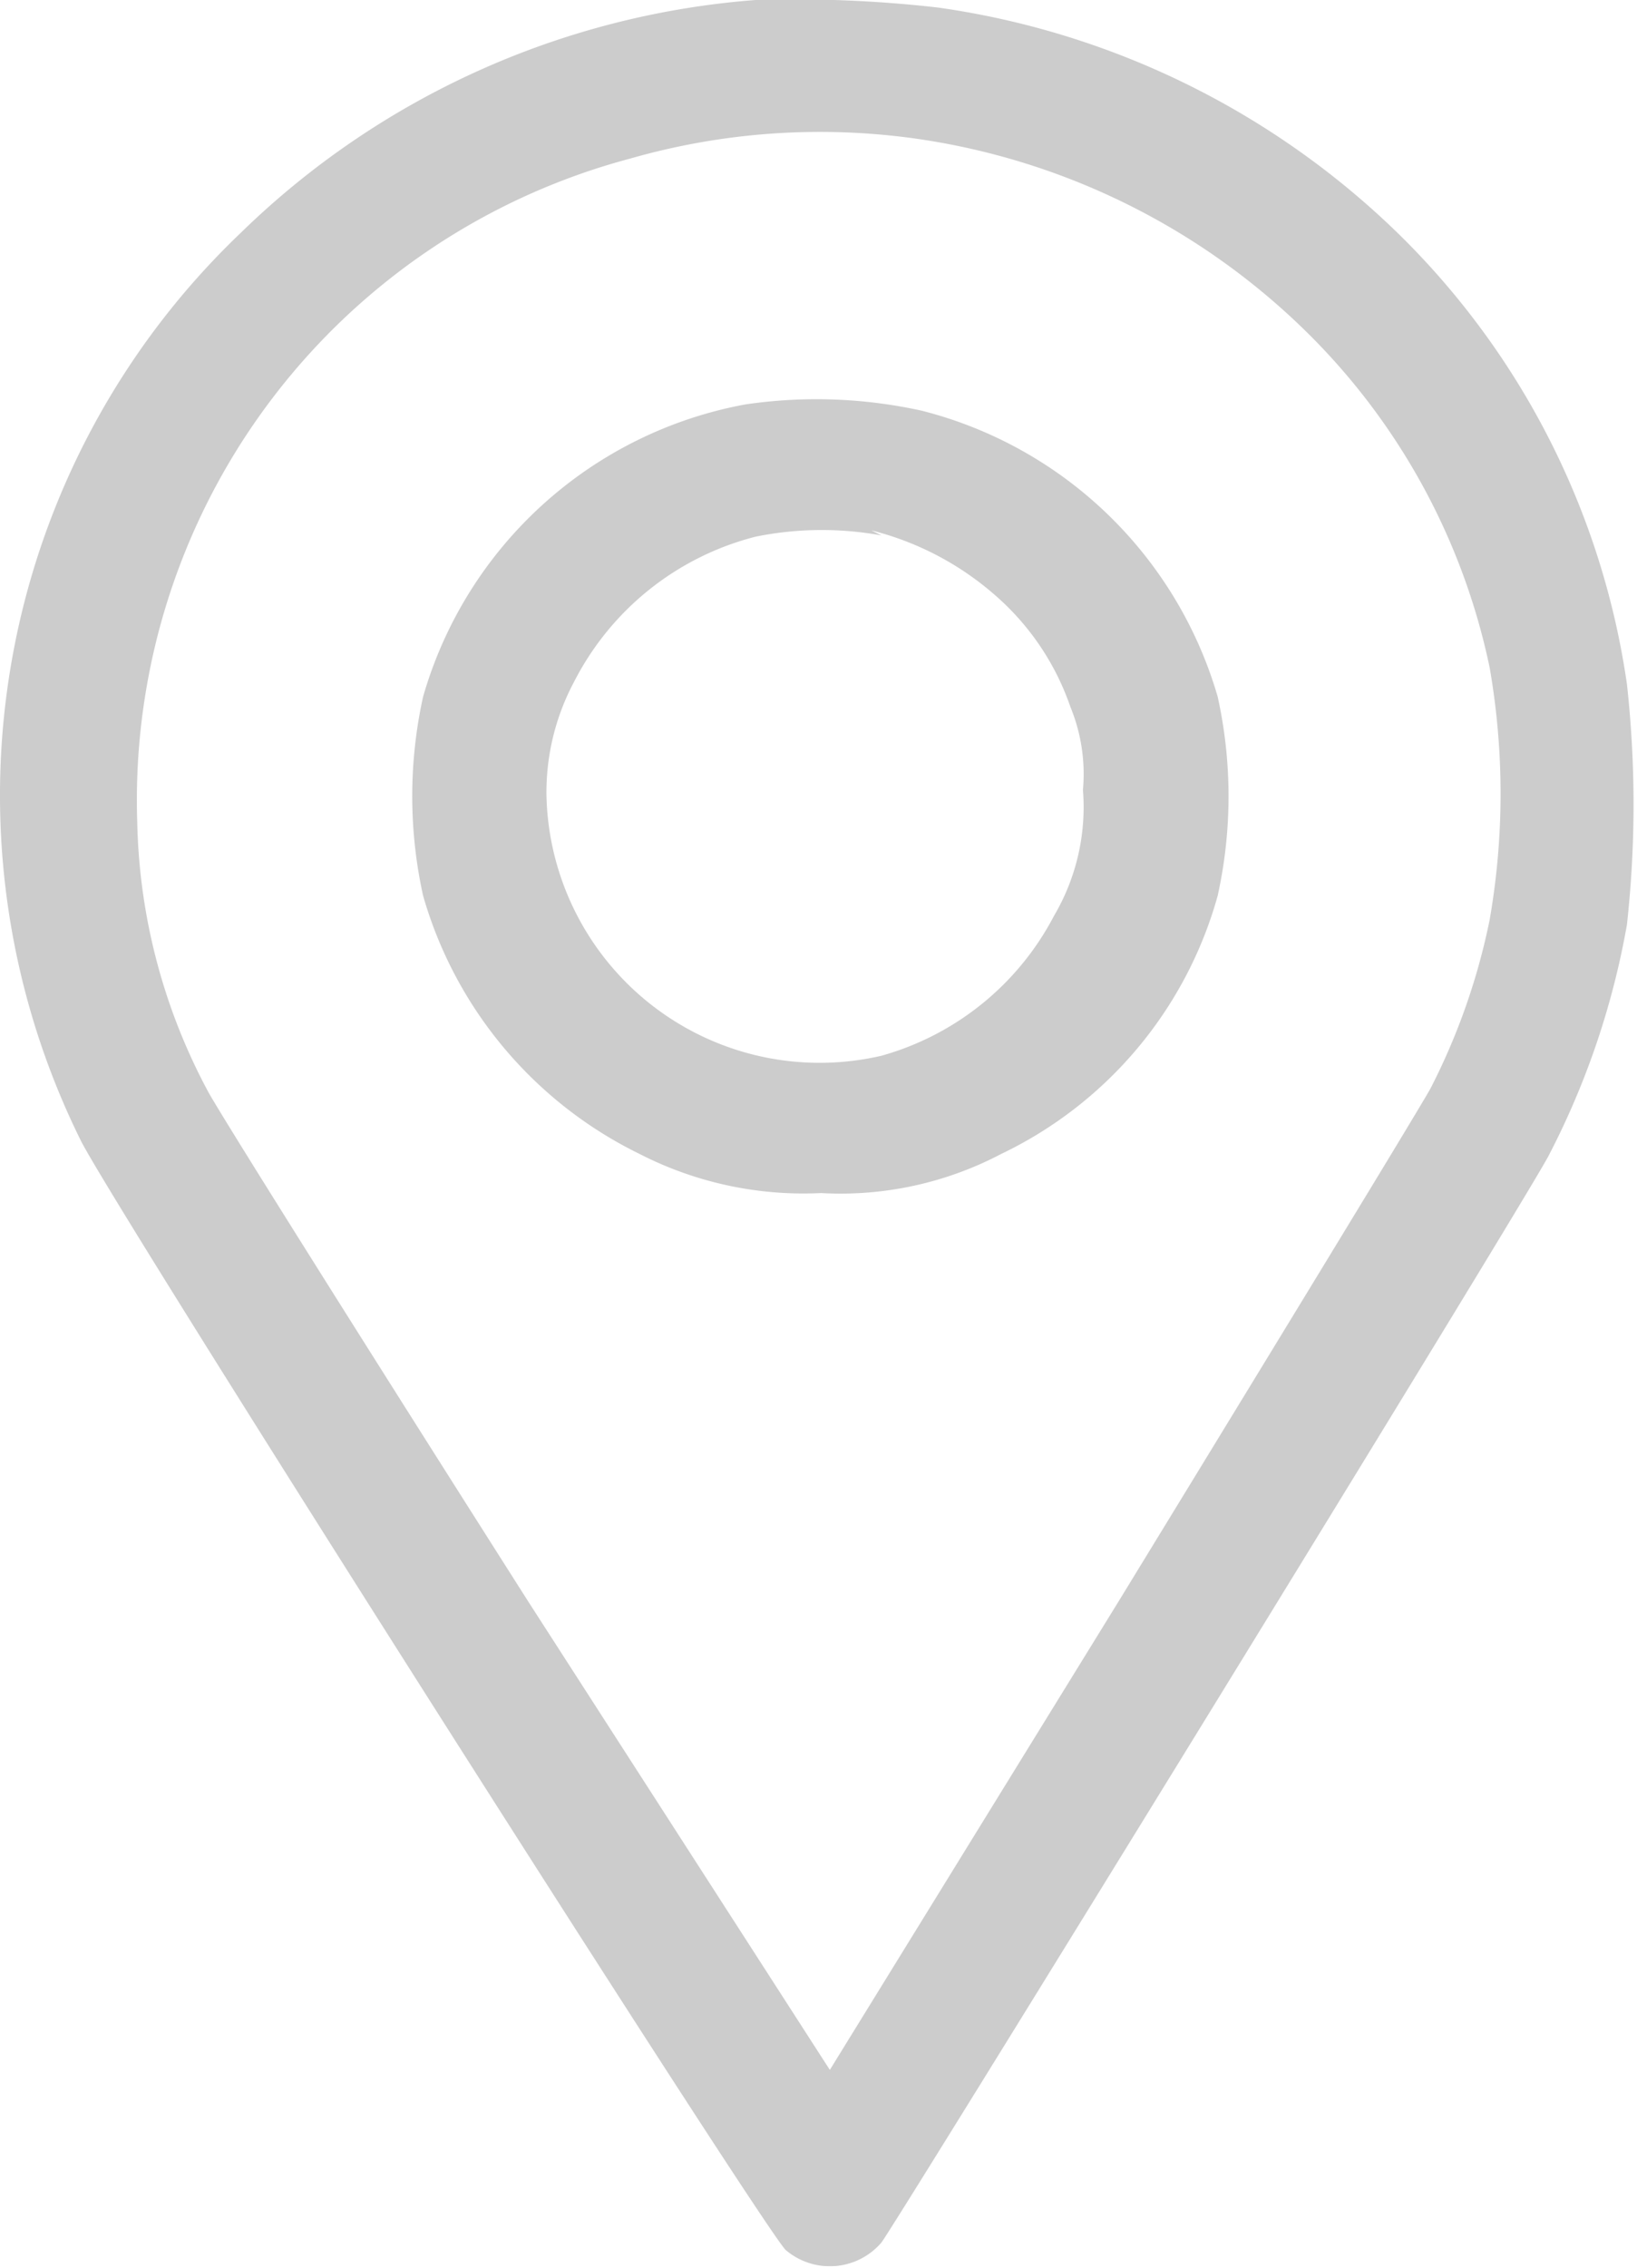
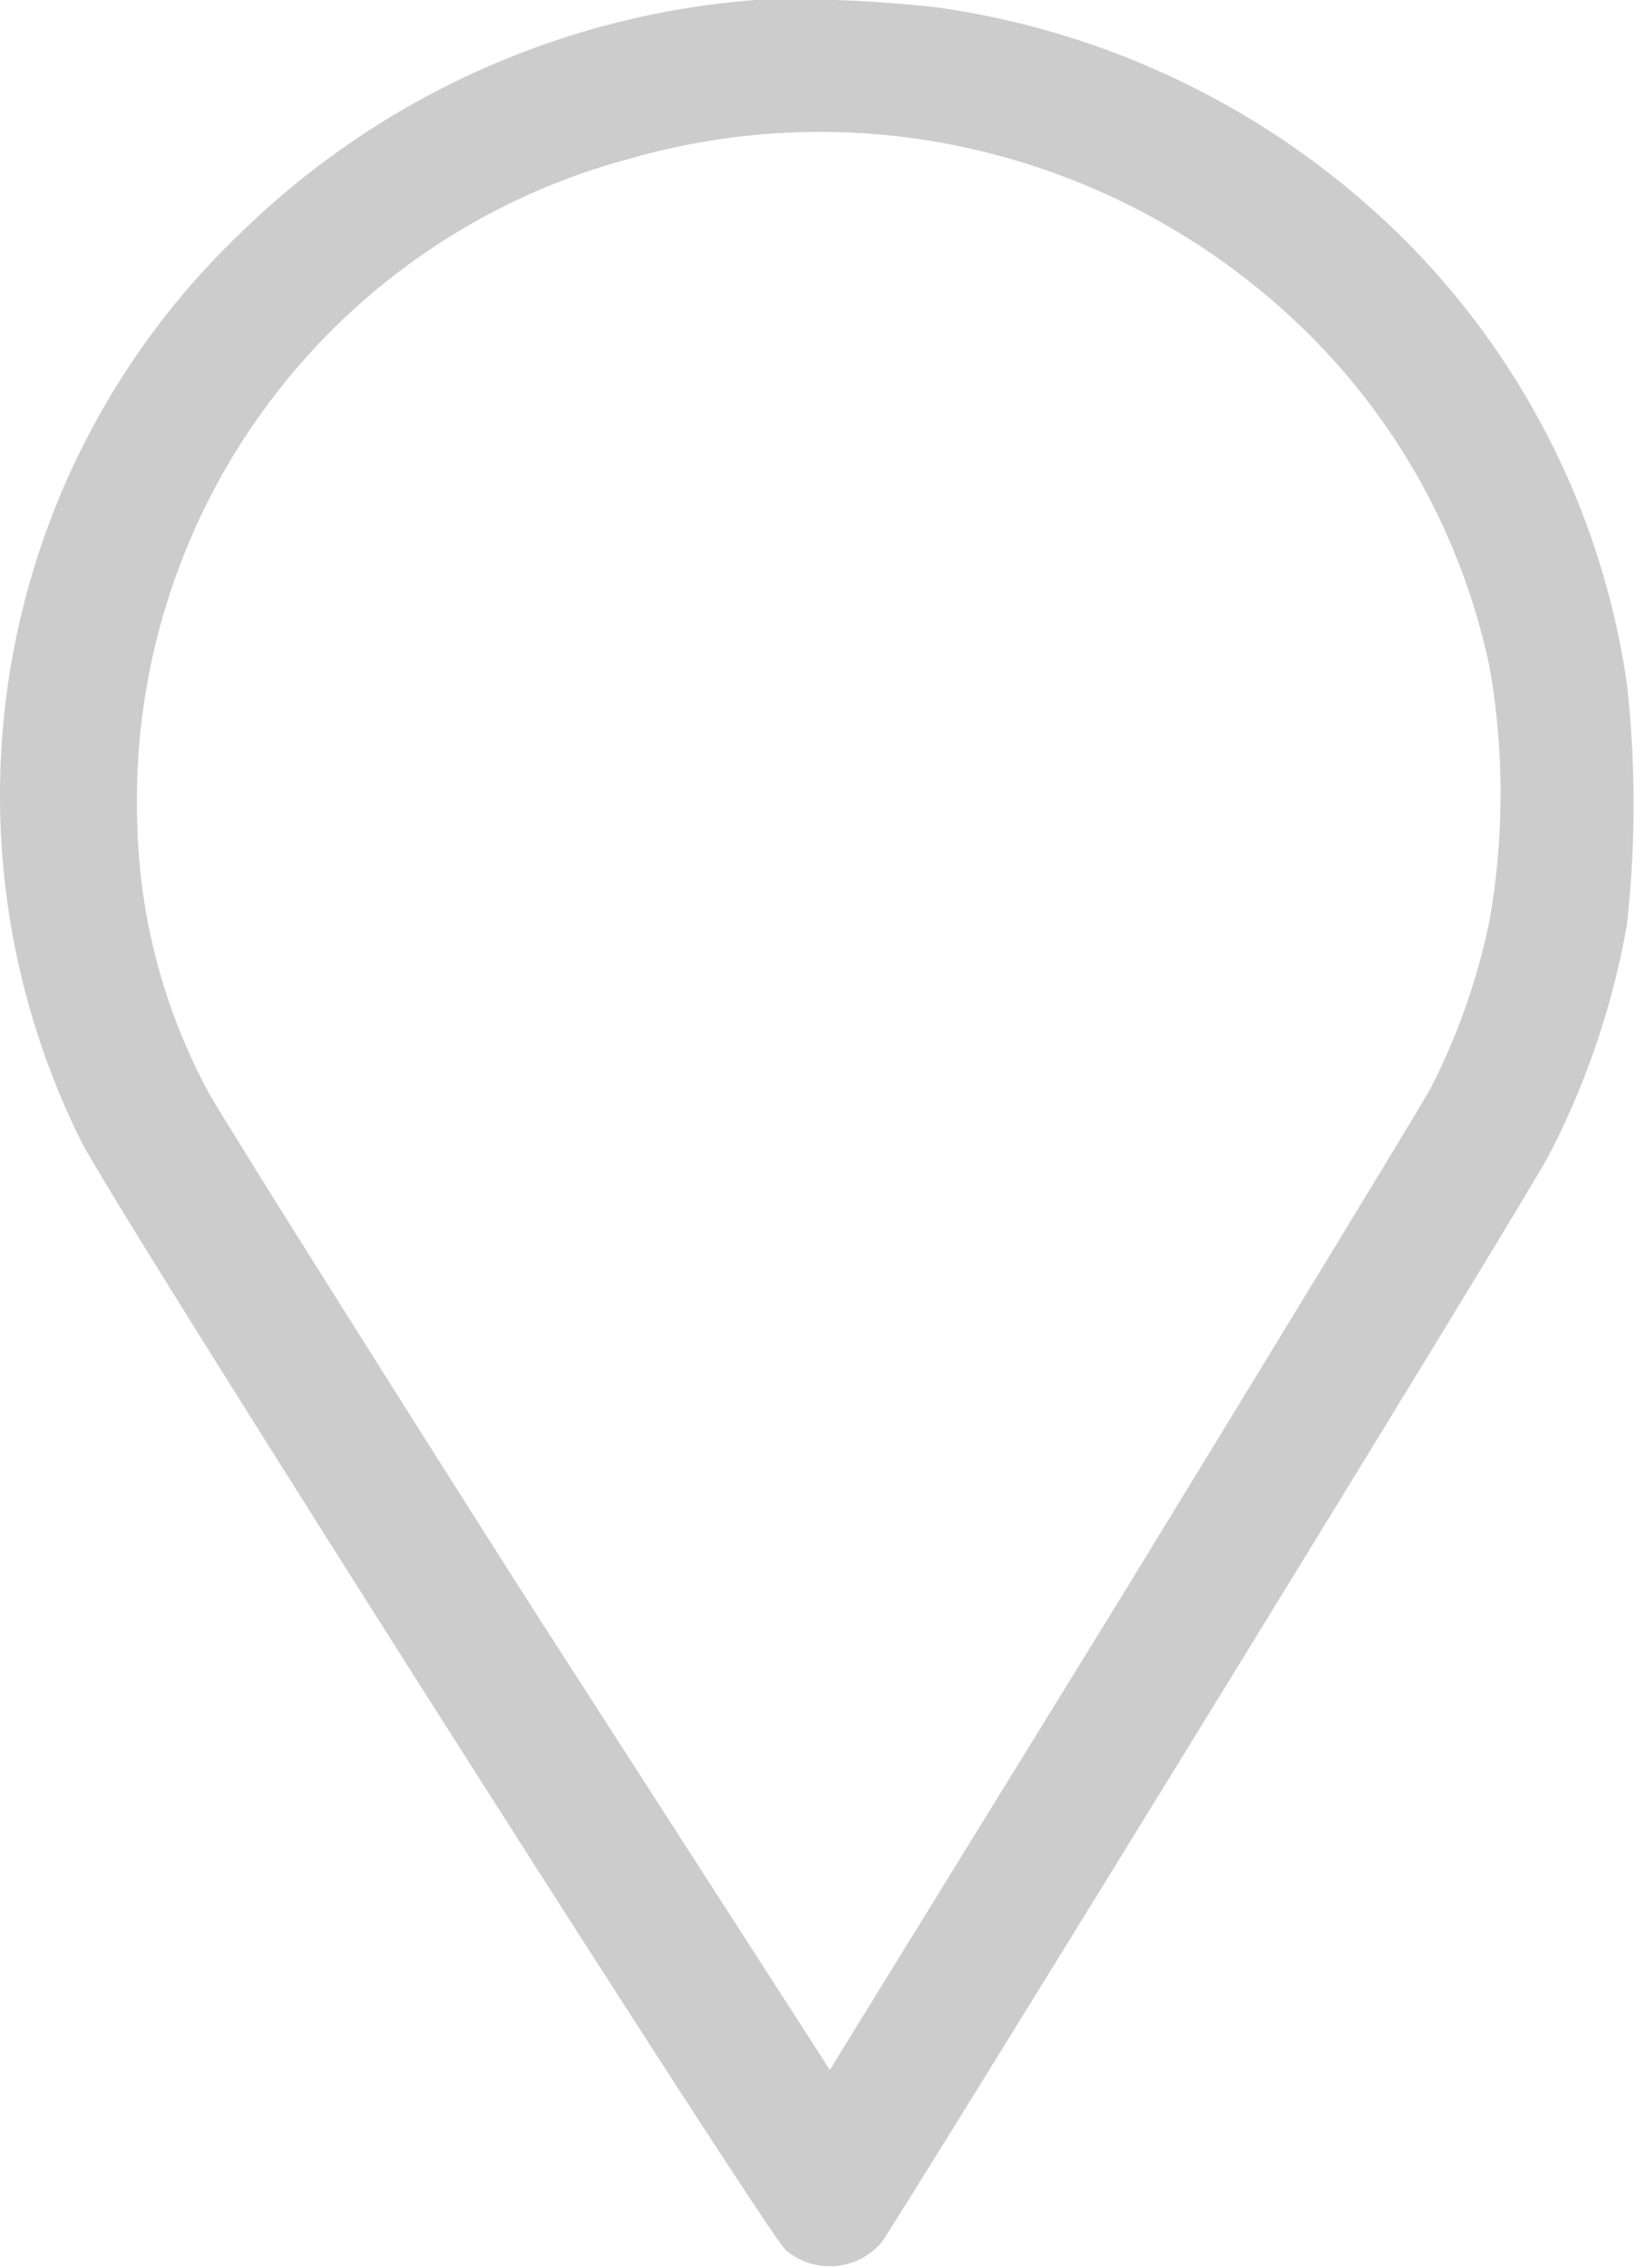
<svg xmlns="http://www.w3.org/2000/svg" id="Layer_1" data-name="Layer 1" fill="#ccc" viewBox="0 0 13 18">
  <path d="M7,1A6.57,6.57,0,0,0,2.91,2.85a6.17,6.17,0,0,0-1.27,7.2c.25.51,5.42,8.64,5.6,8.81A.54.54,0,0,0,8,18.8c.14-.19,5.12-8.28,5.3-8.63a6.37,6.37,0,0,0,.62-1.83,8.71,8.71,0,0,0,0-1.91A6.25,6.25,0,0,0,12.1,2.85,6.55,6.55,0,0,0,8.45,1.06,10,10,0,0,0,7,1ZM8.27,2.1a5.54,5.54,0,0,1,3.07,1.5,5.24,5.24,0,0,1,1.49,2.7,5.82,5.82,0,0,1,0,2,5.18,5.18,0,0,1-.47,1.34c-.1.18-1.21,2-2.47,4.06l-2.3,3.73L5.2,13.72C3.89,11.66,2.74,9.83,2.65,9.66a4.72,4.72,0,0,1-.56-2.13A5.27,5.27,0,0,1,6,2.26,5.47,5.47,0,0,1,8.27,2.1Z" transform="translate(-1 -1)" />
-   <path d="M6.92,4.21A3.28,3.28,0,0,0,4.36,6.53a3.66,3.66,0,0,0,0,1.58,3.29,3.29,0,0,0,1.72,2.05,2.85,2.85,0,0,0,1.44.31,2.74,2.74,0,0,0,1.43-.31,3.23,3.23,0,0,0,1.72-2.05,3.66,3.66,0,0,0,0-1.58A3.29,3.29,0,0,0,8.32,4.26,3.88,3.88,0,0,0,6.92,4.21Zm1,1a2.36,2.36,0,0,1,1,.53,2.06,2.06,0,0,1,.58.87,1.4,1.4,0,0,1,.1.66,1.7,1.7,0,0,1-.23,1A2.22,2.22,0,0,1,8,9.38,2.17,2.17,0,0,1,5.34,7.33a1.86,1.86,0,0,1,.22-.92A2.24,2.24,0,0,1,7,5.26,2.64,2.64,0,0,1,8,5.25Z" transform="translate(-1 -1)" />
</svg>